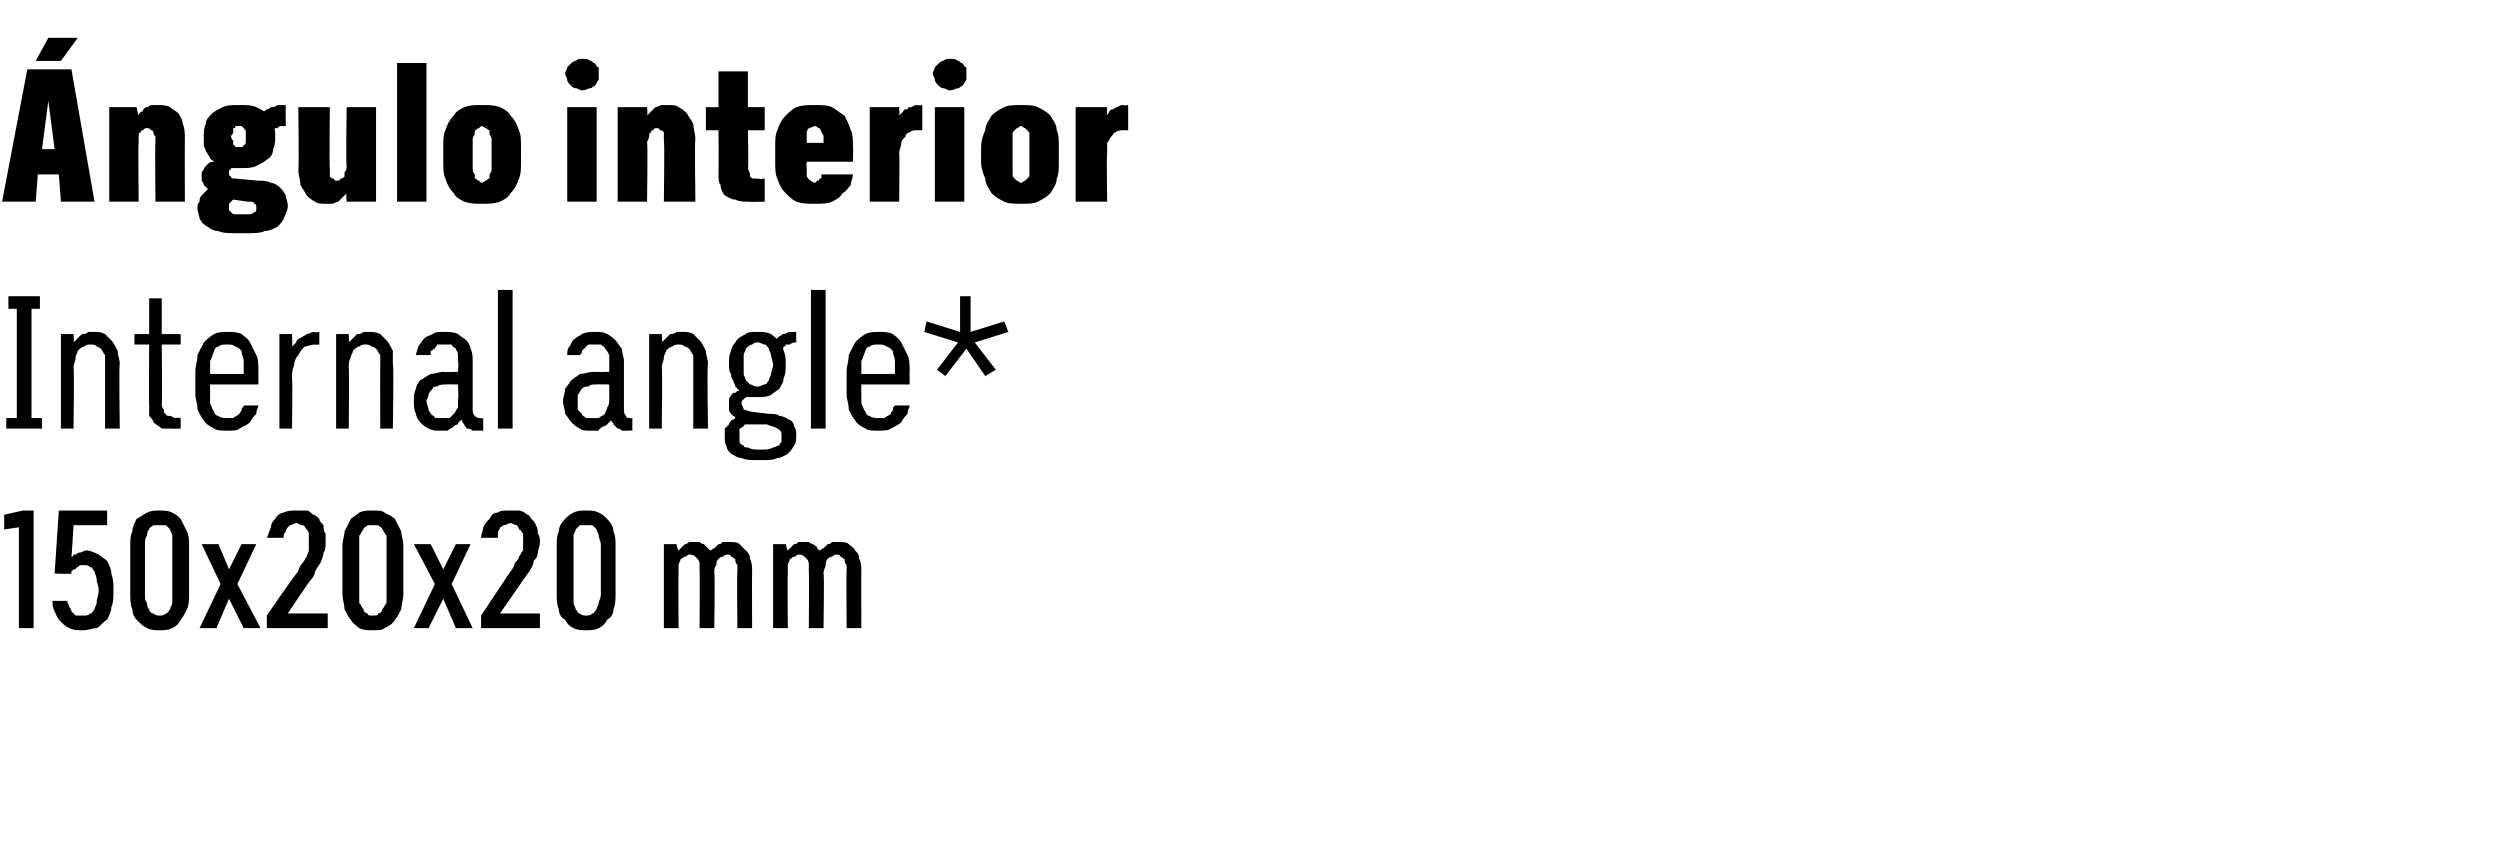
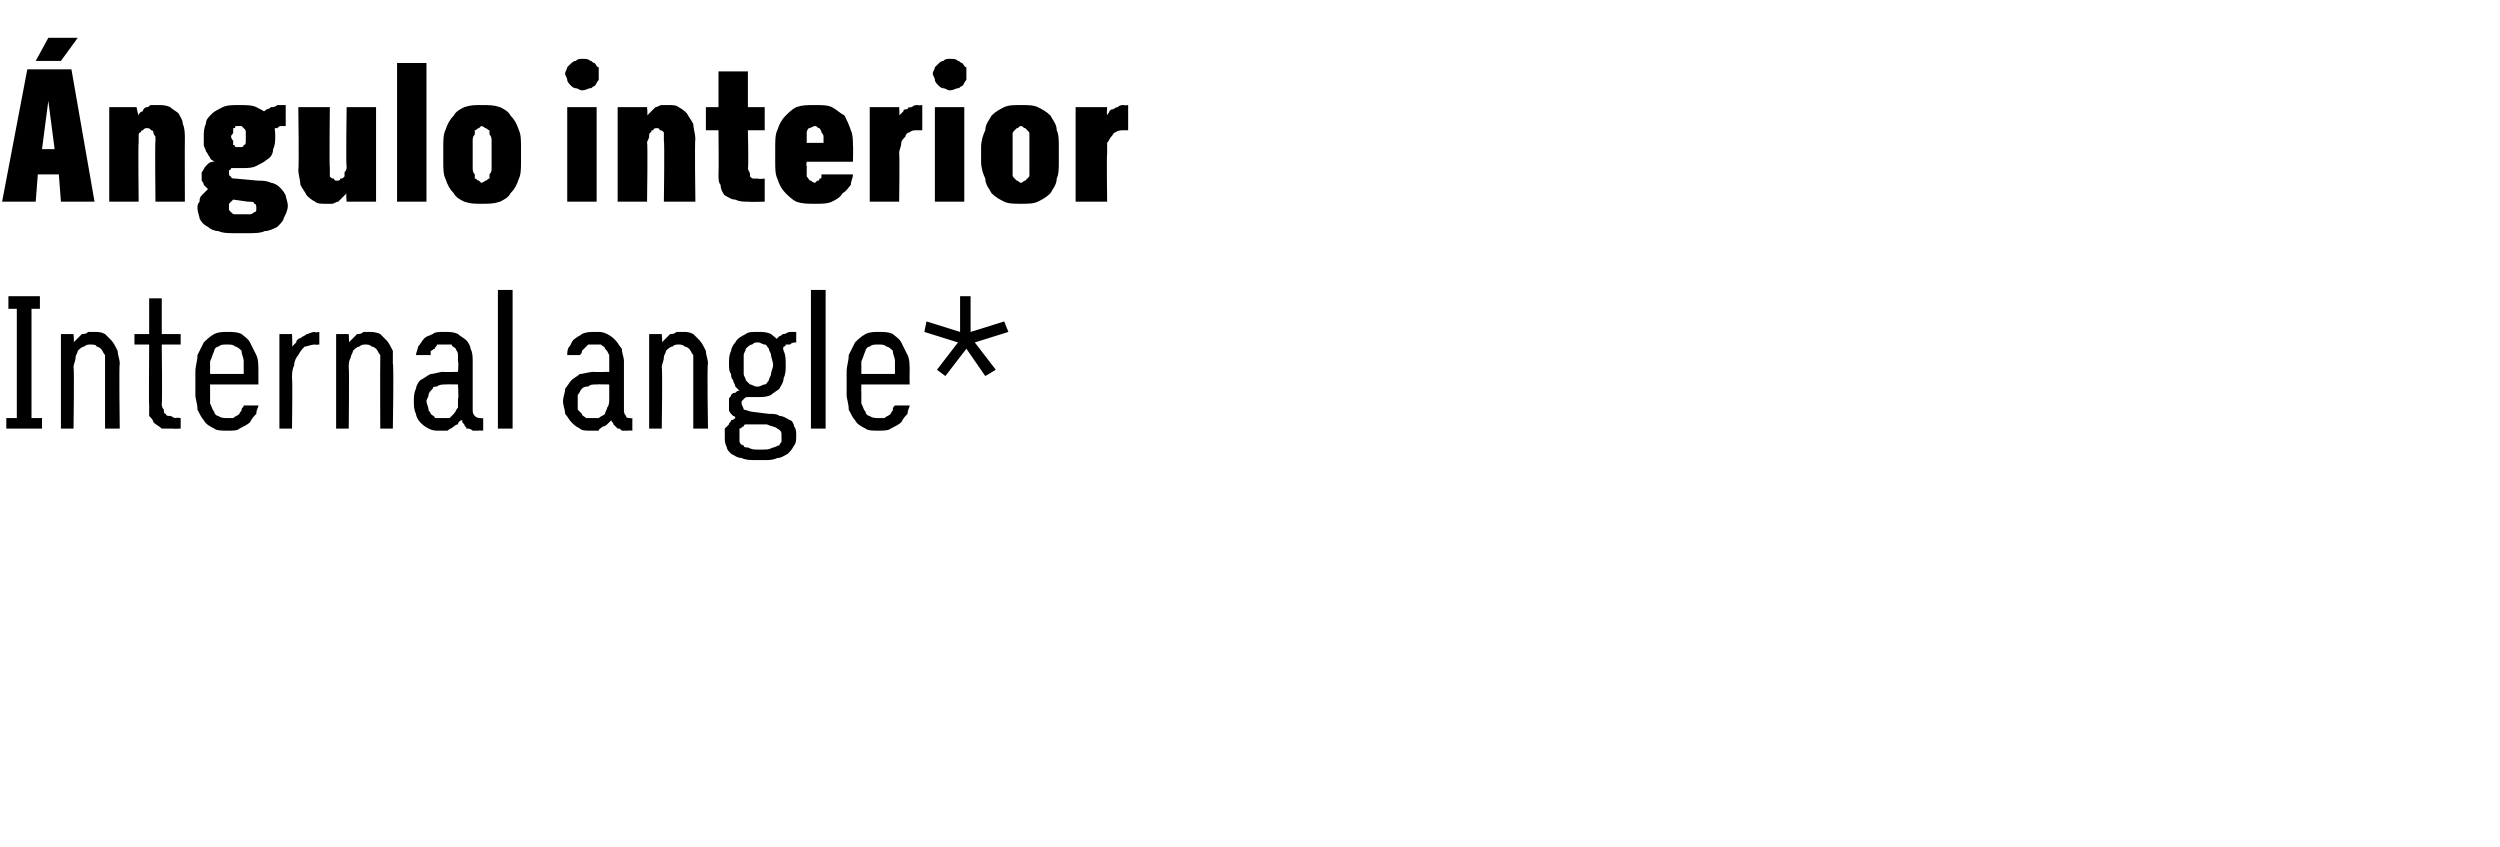
<svg xmlns="http://www.w3.org/2000/svg" version="1.1" width="119px" height="40.3px" viewBox="0 -3 119 40.3" style="top:-3px">
  <desc>ngulo interior Internal angle* 150x20x20 mm</desc>
  <defs />
  <g id="Polygon548236">
-     <path d="M 0.9 26.9 L 1.6 26.9 L 1.6 21.3 L 1.1 21.3 L 0.2 21.5 L 0.2 22.2 L 0.9 22.1 L 0.9 26.9 Z M 3.9 27 C 3.9 27 4 27 4 27 C 4.2 27 4.4 26.9 4.6 26.9 C 4.8 26.8 4.9 26.6 5.1 26.5 C 5.2 26.3 5.3 26.1 5.3 25.9 C 5.4 25.7 5.4 25.4 5.4 25.1 C 5.4 24.8 5.4 24.6 5.3 24.3 C 5.3 24.1 5.2 23.9 5.1 23.7 C 5 23.6 4.8 23.5 4.7 23.4 C 4.5 23.3 4.3 23.2 4.1 23.2 C 4.1 23.2 4.1 23.2 4.1 23.2 C 4 23.2 3.9 23.3 3.8 23.3 C 3.8 23.3 3.7 23.3 3.6 23.4 C 3.6 23.4 3.5 23.4 3.5 23.4 C 3.5 23.5 3.4 23.5 3.4 23.5 C 3.41 23.53 3.5 22 3.5 22 L 5.1 22 L 5.1 21.3 L 2.8 21.3 L 2.6 24.3 C 2.6 24.3 3.35 24.33 3.4 24.3 C 3.4 24.3 3.4 24.2 3.4 24.2 C 3.5 24.1 3.5 24.1 3.6 24.1 C 3.6 24 3.7 24 3.7 24 C 3.8 23.9 3.8 23.9 3.9 23.9 C 3.9 23.9 4 23.9 4 23.9 C 4.1 23.9 4.2 23.9 4.3 24 C 4.4 24 4.4 24.1 4.5 24.2 C 4.5 24.3 4.6 24.4 4.6 24.6 C 4.6 24.7 4.7 24.9 4.7 25.1 C 4.7 25.3 4.6 25.5 4.6 25.7 C 4.6 25.8 4.5 25.9 4.5 26 C 4.4 26.1 4.4 26.2 4.3 26.2 C 4.2 26.3 4.1 26.3 4 26.3 C 4 26.3 3.9 26.3 3.9 26.3 C 3.8 26.3 3.7 26.3 3.6 26.3 C 3.5 26.2 3.5 26.2 3.4 26.1 C 3.4 26 3.3 25.9 3.3 25.9 C 3.3 25.8 3.2 25.7 3.2 25.6 C 3.2 25.6 2.5 25.6 2.5 25.6 C 2.5 25.8 2.5 25.9 2.6 26.1 C 2.7 26.3 2.7 26.4 2.9 26.6 C 3 26.7 3.1 26.8 3.3 26.9 C 3.5 27 3.7 27 3.9 27 Z M 7.6 27 C 7.8 27 8 27 8.2 26.9 C 8.4 26.8 8.5 26.7 8.6 26.5 C 8.7 26.4 8.8 26.2 8.9 26 C 9 25.8 9 25.5 9 25.3 C 9 25.3 9 23 9 23 C 9 22.7 9 22.5 8.9 22.3 C 8.8 22.1 8.7 21.9 8.6 21.7 C 8.5 21.6 8.4 21.5 8.2 21.4 C 8 21.3 7.8 21.3 7.6 21.3 C 7.4 21.3 7.2 21.3 7 21.4 C 6.8 21.5 6.7 21.6 6.5 21.7 C 6.4 21.9 6.3 22.1 6.3 22.3 C 6.2 22.5 6.2 22.7 6.2 23 C 6.2 23 6.2 25.3 6.2 25.3 C 6.2 25.5 6.2 25.8 6.3 26 C 6.3 26.2 6.4 26.4 6.5 26.5 C 6.7 26.7 6.8 26.8 7 26.9 C 7.2 27 7.4 27 7.6 27 Z M 7.6 26.3 C 7.5 26.3 7.4 26.3 7.3 26.2 C 7.2 26.2 7.1 26.1 7.1 26 C 7 25.9 7 25.8 7 25.7 C 6.9 25.6 6.9 25.5 6.9 25.3 C 6.9 25.3 6.9 22.9 6.9 22.9 C 6.9 22.8 6.9 22.6 7 22.5 C 7 22.4 7 22.3 7.1 22.2 C 7.1 22.1 7.2 22.1 7.3 22 C 7.4 22 7.5 22 7.6 22 C 7.7 22 7.8 22 7.9 22 C 8 22.1 8 22.1 8.1 22.2 C 8.1 22.3 8.2 22.4 8.2 22.5 C 8.2 22.6 8.2 22.8 8.2 22.9 C 8.2 22.9 8.2 25.3 8.2 25.3 C 8.2 25.5 8.2 25.6 8.2 25.7 C 8.2 25.8 8.1 25.9 8.1 26 C 8 26.1 8 26.2 7.9 26.2 C 7.8 26.3 7.7 26.3 7.6 26.3 Z M 9.5 26.9 L 10.3 26.9 L 10.9 25.5 L 11.6 26.9 L 12.4 26.9 L 11.3 24.8 L 12.2 22.9 L 11.5 22.9 L 10.9 24.1 L 10.4 22.9 L 9.6 22.9 L 10.5 24.8 L 9.5 26.9 Z M 12.7 26.9 L 15.6 26.9 L 15.6 26.2 L 13.7 26.2 C 13.7 26.2 14.76 24.6 14.8 24.6 C 14.9 24.5 15 24.3 15 24.2 C 15.1 24 15.2 23.9 15.3 23.7 C 15.3 23.6 15.4 23.5 15.4 23.3 C 15.5 23.2 15.5 23 15.5 22.8 C 15.5 22.7 15.5 22.5 15.5 22.4 C 15.4 22.3 15.4 22.1 15.4 22 C 15.3 21.9 15.2 21.8 15.2 21.7 C 15.1 21.6 15 21.5 14.9 21.5 C 14.8 21.4 14.7 21.3 14.6 21.3 C 14.4 21.3 14.3 21.3 14.1 21.3 C 14.1 21.3 14.1 21.3 14.1 21.3 C 13.9 21.3 13.7 21.3 13.5 21.4 C 13.4 21.4 13.2 21.5 13.1 21.7 C 13 21.8 12.9 21.9 12.9 22.1 C 12.8 22.3 12.8 22.4 12.7 22.6 C 12.7 22.6 13.5 22.6 13.5 22.6 C 13.5 22.5 13.5 22.4 13.6 22.3 C 13.6 22.3 13.6 22.2 13.7 22.1 C 13.7 22.1 13.8 22 13.8 22 C 13.9 22 14 21.9 14.1 21.9 C 14.1 21.9 14.1 21.9 14.1 21.9 C 14.2 21.9 14.3 22 14.4 22 C 14.5 22 14.5 22.1 14.6 22.2 C 14.6 22.2 14.7 22.3 14.7 22.4 C 14.7 22.6 14.7 22.7 14.7 22.8 C 14.7 22.9 14.7 23.1 14.7 23.2 C 14.7 23.3 14.6 23.4 14.6 23.5 C 14.5 23.6 14.5 23.7 14.4 23.8 C 14.3 23.9 14.2 24.1 14.2 24.2 C 14.15 24.18 12.7 26.3 12.7 26.3 L 12.7 26.9 Z M 17.7 27 C 18 27 18.2 27 18.3 26.9 C 18.5 26.8 18.7 26.7 18.8 26.5 C 18.9 26.4 19 26.2 19.1 26 C 19.1 25.8 19.2 25.5 19.2 25.3 C 19.2 25.3 19.2 23 19.2 23 C 19.2 22.7 19.1 22.5 19.1 22.3 C 19 22.1 18.9 21.9 18.8 21.7 C 18.7 21.6 18.5 21.5 18.3 21.4 C 18.2 21.3 18 21.3 17.7 21.3 C 17.5 21.3 17.3 21.3 17.1 21.4 C 17 21.5 16.8 21.6 16.7 21.7 C 16.6 21.9 16.5 22.1 16.4 22.3 C 16.4 22.5 16.3 22.7 16.3 23 C 16.3 23 16.3 25.3 16.3 25.3 C 16.3 25.5 16.4 25.8 16.4 26 C 16.5 26.2 16.6 26.4 16.7 26.5 C 16.8 26.7 17 26.8 17.1 26.9 C 17.3 27 17.5 27 17.7 27 Z M 17.7 26.3 C 17.6 26.3 17.5 26.3 17.5 26.2 C 17.4 26.2 17.3 26.1 17.3 26 C 17.2 25.9 17.2 25.8 17.1 25.7 C 17.1 25.6 17.1 25.5 17.1 25.3 C 17.1 25.3 17.1 22.9 17.1 22.9 C 17.1 22.8 17.1 22.6 17.1 22.5 C 17.2 22.4 17.2 22.3 17.3 22.2 C 17.3 22.1 17.4 22.1 17.5 22 C 17.5 22 17.6 22 17.7 22 C 17.9 22 18 22 18 22 C 18.1 22.1 18.2 22.1 18.2 22.2 C 18.3 22.3 18.3 22.4 18.4 22.5 C 18.4 22.6 18.4 22.8 18.4 22.9 C 18.4 22.9 18.4 25.3 18.4 25.3 C 18.4 25.5 18.4 25.6 18.4 25.7 C 18.3 25.8 18.3 25.9 18.2 26 C 18.2 26.1 18.1 26.2 18 26.2 C 18 26.3 17.9 26.3 17.7 26.3 Z M 19.7 26.9 L 20.4 26.9 L 21.1 25.5 L 21.7 26.9 L 22.5 26.9 L 21.5 24.8 L 22.4 22.9 L 21.7 22.9 L 21.1 24.1 L 20.5 22.9 L 19.7 22.9 L 20.7 24.8 L 19.7 26.9 Z M 22.9 26.9 L 25.7 26.9 L 25.7 26.2 L 23.8 26.2 C 23.8 26.2 24.92 24.6 24.9 24.6 C 25 24.5 25.1 24.3 25.2 24.2 C 25.3 24 25.4 23.9 25.4 23.7 C 25.5 23.6 25.6 23.5 25.6 23.3 C 25.6 23.2 25.7 23 25.7 22.8 C 25.7 22.7 25.7 22.5 25.6 22.4 C 25.6 22.3 25.6 22.1 25.5 22 C 25.5 21.9 25.4 21.8 25.3 21.7 C 25.2 21.6 25.2 21.5 25.1 21.5 C 25 21.4 24.8 21.3 24.7 21.3 C 24.6 21.3 24.5 21.3 24.3 21.3 C 24.3 21.3 24.3 21.3 24.3 21.3 C 24 21.3 23.8 21.3 23.7 21.4 C 23.5 21.4 23.4 21.5 23.3 21.7 C 23.2 21.8 23.1 21.9 23 22.1 C 23 22.3 22.9 22.4 22.9 22.6 C 22.9 22.6 23.7 22.6 23.7 22.6 C 23.7 22.5 23.7 22.4 23.7 22.3 C 23.7 22.3 23.8 22.2 23.8 22.1 C 23.9 22.1 23.9 22 24 22 C 24.1 22 24.2 21.9 24.3 21.9 C 24.3 21.9 24.3 21.9 24.3 21.9 C 24.4 21.9 24.5 22 24.6 22 C 24.6 22 24.7 22.1 24.7 22.2 C 24.8 22.2 24.8 22.3 24.9 22.4 C 24.9 22.6 24.9 22.7 24.9 22.8 C 24.9 22.9 24.9 23.1 24.9 23.2 C 24.8 23.3 24.8 23.4 24.7 23.5 C 24.7 23.6 24.6 23.7 24.5 23.8 C 24.5 23.9 24.4 24.1 24.3 24.2 C 24.31 24.18 22.9 26.3 22.9 26.3 L 22.9 26.9 Z M 27.9 27 C 28.1 27 28.3 27 28.5 26.9 C 28.7 26.8 28.8 26.7 28.9 26.5 C 29.1 26.4 29.2 26.2 29.2 26 C 29.3 25.8 29.3 25.5 29.3 25.3 C 29.3 25.3 29.3 23 29.3 23 C 29.3 22.7 29.3 22.5 29.2 22.3 C 29.2 22.1 29.1 21.9 28.9 21.7 C 28.8 21.6 28.7 21.5 28.5 21.4 C 28.3 21.3 28.1 21.3 27.9 21.3 C 27.7 21.3 27.5 21.3 27.3 21.4 C 27.1 21.5 27 21.6 26.9 21.7 C 26.7 21.9 26.6 22.1 26.6 22.3 C 26.5 22.5 26.5 22.7 26.5 23 C 26.5 23 26.5 25.3 26.5 25.3 C 26.5 25.5 26.5 25.8 26.6 26 C 26.6 26.2 26.7 26.4 26.9 26.5 C 27 26.7 27.1 26.8 27.3 26.9 C 27.5 27 27.7 27 27.9 27 Z M 27.9 26.3 C 27.8 26.3 27.7 26.3 27.6 26.2 C 27.5 26.2 27.5 26.1 27.4 26 C 27.4 25.9 27.3 25.8 27.3 25.7 C 27.3 25.6 27.3 25.5 27.3 25.3 C 27.3 25.3 27.3 22.9 27.3 22.9 C 27.3 22.8 27.3 22.6 27.3 22.5 C 27.3 22.4 27.4 22.3 27.4 22.2 C 27.5 22.1 27.5 22.1 27.6 22 C 27.7 22 27.8 22 27.9 22 C 28 22 28.1 22 28.2 22 C 28.3 22.1 28.3 22.1 28.4 22.2 C 28.4 22.3 28.5 22.4 28.5 22.5 C 28.5 22.6 28.6 22.8 28.6 22.9 C 28.6 22.9 28.6 25.3 28.6 25.3 C 28.6 25.5 28.5 25.6 28.5 25.7 C 28.5 25.8 28.4 25.9 28.4 26 C 28.3 26.1 28.3 26.2 28.2 26.2 C 28.1 26.3 28 26.3 27.9 26.3 Z M 31.6 26.9 L 32.3 26.9 C 32.3 26.9 32.28 24.28 32.3 24.3 C 32.3 24.1 32.3 24 32.3 23.9 C 32.3 23.8 32.4 23.7 32.4 23.6 C 32.5 23.6 32.5 23.5 32.6 23.5 C 32.7 23.5 32.7 23.4 32.8 23.4 C 32.9 23.4 33 23.4 33.1 23.5 C 33.1 23.5 33.2 23.6 33.2 23.6 C 33.3 23.7 33.3 23.8 33.3 23.9 C 33.3 24 33.3 24.1 33.3 24.2 C 33.32 24.2 33.3 26.9 33.3 26.9 L 34 26.9 C 34 26.9 34.04 24.28 34 24.3 C 34 24.1 34 24 34.1 23.9 C 34.1 23.8 34.1 23.7 34.2 23.6 C 34.2 23.6 34.3 23.5 34.4 23.5 C 34.4 23.5 34.5 23.4 34.6 23.4 C 34.7 23.4 34.8 23.4 34.8 23.5 C 34.9 23.5 34.9 23.6 35 23.6 C 35 23.7 35 23.8 35.1 23.9 C 35.1 24 35.1 24.1 35.1 24.2 C 35.07 24.2 35.1 26.9 35.1 26.9 L 35.8 26.9 C 35.8 26.9 35.79 24.19 35.8 24.2 C 35.8 24 35.8 23.8 35.7 23.6 C 35.7 23.4 35.6 23.3 35.5 23.2 C 35.4 23.1 35.3 23 35.2 22.9 C 35.1 22.8 34.9 22.8 34.7 22.8 C 34.6 22.8 34.5 22.8 34.4 22.8 C 34.3 22.9 34.3 22.9 34.2 22.9 C 34.1 23 34.1 23 34 23.1 C 33.9 23.1 33.9 23.2 33.8 23.2 C 33.8 23.2 33.7 23.1 33.7 23.1 C 33.6 23 33.6 23 33.5 22.9 C 33.5 22.9 33.4 22.9 33.3 22.8 C 33.3 22.8 33.2 22.8 33.1 22.8 C 33 22.8 32.9 22.8 32.8 22.8 C 32.7 22.9 32.6 22.9 32.6 22.9 C 32.5 23 32.5 23 32.4 23.1 C 32.4 23.1 32.3 23.2 32.3 23.2 C 32.28 23.25 32.2 22.9 32.2 22.9 L 31.6 22.9 L 31.6 26.9 Z M 36.8 26.9 L 37.5 26.9 C 37.5 26.9 37.48 24.28 37.5 24.3 C 37.5 24.1 37.5 24 37.5 23.9 C 37.5 23.8 37.6 23.7 37.6 23.6 C 37.7 23.6 37.7 23.5 37.8 23.5 C 37.9 23.5 37.9 23.4 38 23.4 C 38.1 23.4 38.2 23.4 38.3 23.5 C 38.3 23.5 38.4 23.6 38.4 23.6 C 38.5 23.7 38.5 23.8 38.5 23.9 C 38.5 24 38.5 24.1 38.5 24.2 C 38.52 24.2 38.5 26.9 38.5 26.9 L 39.2 26.9 C 39.2 26.9 39.24 24.28 39.2 24.3 C 39.2 24.1 39.3 24 39.3 23.9 C 39.3 23.8 39.3 23.7 39.4 23.6 C 39.4 23.6 39.5 23.5 39.6 23.5 C 39.6 23.5 39.7 23.4 39.8 23.4 C 39.9 23.4 40 23.4 40 23.5 C 40.1 23.5 40.1 23.6 40.2 23.6 C 40.2 23.7 40.2 23.8 40.3 23.9 C 40.3 24 40.3 24.1 40.3 24.2 C 40.28 24.2 40.3 26.9 40.3 26.9 L 41 26.9 C 41 26.9 40.99 24.19 41 24.2 C 41 24 41 23.8 40.9 23.6 C 40.9 23.4 40.8 23.3 40.7 23.2 C 40.7 23.1 40.5 23 40.4 22.9 C 40.3 22.8 40.1 22.8 39.9 22.8 C 39.8 22.8 39.7 22.8 39.6 22.8 C 39.5 22.9 39.5 22.9 39.4 22.9 C 39.3 23 39.3 23 39.2 23.1 C 39.1 23.1 39.1 23.2 39 23.2 C 39 23.2 38.9 23.1 38.9 23.1 C 38.9 23 38.8 23 38.7 22.9 C 38.7 22.9 38.6 22.9 38.5 22.8 C 38.5 22.8 38.4 22.8 38.3 22.8 C 38.2 22.8 38.1 22.8 38 22.8 C 37.9 22.9 37.9 22.9 37.8 22.9 C 37.7 23 37.7 23 37.6 23.1 C 37.6 23.1 37.5 23.2 37.5 23.2 C 37.48 23.25 37.4 22.9 37.4 22.9 L 36.8 22.9 L 36.8 26.9 Z " stroke="none" fill="#000" />
-   </g>
+     </g>
  <g id="Polygon548235">
    <path d="M 0.3 17.4 L 2 17.4 L 2 16.9 L 1.5 16.9 L 1.5 11.7 L 1.9 11.7 L 1.9 11.1 L 0.4 11.1 L 0.4 11.7 L 0.8 11.7 L 0.8 16.9 L 0.3 16.9 L 0.3 17.4 Z M 2.9 17.4 L 3.5 17.4 C 3.5 17.4 3.54 14.5 3.5 14.5 C 3.5 14.3 3.6 14.2 3.6 14 C 3.6 13.9 3.7 13.8 3.7 13.7 C 3.8 13.6 3.9 13.5 4 13.5 C 4.1 13.4 4.2 13.4 4.3 13.4 C 4.4 13.4 4.6 13.4 4.6 13.5 C 4.7 13.5 4.8 13.6 4.8 13.6 C 4.9 13.7 4.9 13.8 5 13.9 C 5 14.1 5 14.2 5 14.3 C 5 14.34 5 17.4 5 17.4 L 5.7 17.4 C 5.7 17.4 5.66 14.34 5.7 14.3 C 5.7 14.1 5.6 13.9 5.6 13.7 C 5.5 13.5 5.4 13.3 5.3 13.2 C 5.2 13.1 5.1 13 5 12.9 C 4.8 12.8 4.7 12.8 4.5 12.8 C 4.4 12.8 4.3 12.8 4.2 12.8 C 4.1 12.9 4 12.9 3.9 12.9 C 3.8 13 3.8 13 3.7 13.1 C 3.6 13.2 3.6 13.2 3.5 13.3 C 3.54 13.32 3.5 12.9 3.5 12.9 L 2.9 12.9 L 2.9 17.4 Z M 8.2 17.4 C 8.22 17.42 8.6 17.4 8.6 17.4 L 8.6 16.9 C 8.6 16.9 8.35 16.86 8.4 16.9 C 8.2 16.9 8.2 16.8 8.1 16.8 C 8 16.8 7.9 16.8 7.9 16.7 C 7.8 16.7 7.8 16.6 7.8 16.5 C 7.7 16.4 7.7 16.3 7.7 16.2 C 7.73 16.23 7.7 13.4 7.7 13.4 L 8.6 13.4 L 8.6 12.9 L 7.7 12.9 L 7.7 11.2 L 7.1 11.2 L 7.1 12.9 L 6.4 12.9 L 6.4 13.4 L 7.1 13.4 C 7.1 13.4 7.08 16.32 7.1 16.3 C 7.1 16.5 7.1 16.7 7.1 16.8 C 7.2 16.9 7.3 17 7.3 17.1 C 7.4 17.2 7.6 17.3 7.7 17.4 C 7.8 17.4 8 17.4 8.2 17.4 Z M 10.8 17.5 C 11.1 17.5 11.3 17.5 11.4 17.4 C 11.6 17.3 11.8 17.2 11.9 17.1 C 12 16.9 12.1 16.8 12.2 16.7 C 12.2 16.5 12.3 16.4 12.3 16.3 C 12.3 16.3 11.6 16.3 11.6 16.3 C 11.6 16.4 11.5 16.4 11.5 16.5 C 11.5 16.6 11.4 16.6 11.4 16.7 C 11.3 16.8 11.2 16.8 11.1 16.9 C 11.1 16.9 10.9 16.9 10.8 16.9 C 10.7 16.9 10.5 16.9 10.4 16.8 C 10.3 16.8 10.2 16.7 10.2 16.6 C 10.1 16.5 10.1 16.4 10 16.2 C 10 16.1 10 15.9 10 15.7 C 10 15.75 10 15.3 10 15.3 L 12.3 15.3 C 12.3 15.3 12.3 14.69 12.3 14.7 C 12.3 14.4 12.3 14.1 12.2 13.9 C 12.1 13.7 12 13.5 11.9 13.3 C 11.8 13.1 11.6 13 11.5 12.9 C 11.3 12.8 11.1 12.8 10.8 12.8 C 10.6 12.8 10.4 12.8 10.2 12.9 C 10 13 9.8 13.2 9.7 13.3 C 9.6 13.5 9.5 13.7 9.4 13.9 C 9.4 14.2 9.3 14.4 9.3 14.7 C 9.3 14.7 9.3 15.8 9.3 15.8 C 9.3 16 9.4 16.2 9.4 16.5 C 9.5 16.7 9.6 16.9 9.7 17 C 9.8 17.2 10 17.3 10.2 17.4 C 10.3 17.5 10.6 17.5 10.8 17.5 Z M 11.6 14.8 C 11.6 14.8 10 14.8 10 14.8 C 10 14.5 10 14.3 10 14.2 C 10.1 14 10.1 13.9 10.2 13.7 C 10.2 13.6 10.3 13.5 10.4 13.5 C 10.5 13.4 10.6 13.4 10.8 13.4 C 11 13.4 11.1 13.4 11.2 13.5 C 11.3 13.5 11.4 13.6 11.5 13.7 C 11.5 13.9 11.6 14 11.6 14.2 C 11.6 14.3 11.6 14.5 11.6 14.8 Z M 13.3 17.4 L 13.9 17.4 C 13.9 17.4 13.93 15.04 13.9 15 C 13.9 14.8 13.9 14.6 14 14.4 C 14 14.2 14.1 14 14.2 13.9 C 14.3 13.7 14.4 13.6 14.5 13.5 C 14.6 13.5 14.8 13.4 15 13.4 C 14.99 13.42 15.2 13.4 15.2 13.4 L 15.2 12.8 C 15.2 12.8 14.96 12.85 15 12.8 C 14.8 12.8 14.7 12.9 14.6 12.9 C 14.5 13 14.4 13 14.3 13.1 C 14.2 13.1 14.1 13.2 14.1 13.3 C 14 13.4 14 13.4 13.9 13.5 C 13.93 13.49 13.9 12.9 13.9 12.9 L 13.3 12.9 L 13.3 17.4 Z M 16 17.4 L 16.6 17.4 C 16.6 17.4 16.63 14.5 16.6 14.5 C 16.6 14.3 16.6 14.2 16.7 14 C 16.7 13.9 16.8 13.8 16.8 13.7 C 16.9 13.6 17 13.5 17.1 13.5 C 17.2 13.4 17.3 13.4 17.4 13.4 C 17.5 13.4 17.6 13.4 17.7 13.5 C 17.8 13.5 17.9 13.6 17.9 13.6 C 18 13.7 18 13.8 18.1 13.9 C 18.1 14.1 18.1 14.2 18.1 14.3 C 18.09 14.34 18.1 17.4 18.1 17.4 L 18.7 17.4 C 18.7 17.4 18.75 14.34 18.7 14.3 C 18.7 14.1 18.7 13.9 18.7 13.7 C 18.6 13.5 18.5 13.3 18.4 13.2 C 18.3 13.1 18.2 13 18.1 12.9 C 17.9 12.8 17.7 12.8 17.6 12.8 C 17.4 12.8 17.3 12.8 17.3 12.8 C 17.2 12.9 17.1 12.9 17 12.9 C 16.9 13 16.9 13 16.8 13.1 C 16.7 13.2 16.7 13.2 16.6 13.3 C 16.63 13.32 16.6 12.9 16.6 12.9 L 16 12.9 L 16 17.4 Z M 23 17.5 L 23 16.9 C 23 16.9 22.87 16.93 22.9 16.9 C 22.8 16.9 22.7 16.9 22.6 16.8 C 22.5 16.7 22.5 16.6 22.5 16.5 C 22.5 16.5 22.5 14.2 22.5 14.2 C 22.5 14 22.5 13.8 22.4 13.6 C 22.4 13.5 22.3 13.3 22.2 13.2 C 22.1 13.1 21.9 13 21.8 12.9 C 21.6 12.8 21.4 12.8 21.2 12.8 C 21.2 12.8 21.1 12.8 21.1 12.8 C 20.9 12.8 20.7 12.8 20.6 12.9 C 20.4 13 20.3 13 20.2 13.1 C 20.1 13.2 20 13.4 19.9 13.5 C 19.9 13.6 19.8 13.8 19.8 13.9 C 19.8 13.9 20.5 13.9 20.5 13.9 C 20.5 13.8 20.5 13.8 20.5 13.7 C 20.6 13.7 20.6 13.6 20.7 13.6 C 20.7 13.5 20.8 13.5 20.8 13.4 C 20.9 13.4 21 13.4 21.1 13.4 C 21.1 13.4 21.2 13.4 21.2 13.4 C 21.3 13.4 21.4 13.4 21.5 13.4 C 21.5 13.5 21.6 13.5 21.7 13.6 C 21.7 13.7 21.8 13.7 21.8 13.9 C 21.8 14 21.8 14.1 21.8 14.2 C 21.84 14.24 21.8 14.7 21.8 14.7 C 21.8 14.7 21.09 14.72 21.1 14.7 C 20.9 14.7 20.7 14.8 20.5 14.8 C 20.3 14.9 20.2 15 20 15.1 C 19.9 15.2 19.8 15.4 19.8 15.5 C 19.7 15.7 19.7 15.9 19.7 16.1 C 19.7 16.3 19.7 16.5 19.8 16.7 C 19.8 16.8 19.9 17 20 17.1 C 20.1 17.2 20.2 17.3 20.4 17.4 C 20.6 17.5 20.7 17.5 20.9 17.5 C 20.9 17.5 21 17.5 21 17.5 C 21.1 17.5 21.2 17.5 21.3 17.5 C 21.4 17.4 21.5 17.4 21.6 17.3 C 21.6 17.3 21.7 17.2 21.8 17.2 C 21.8 17.1 21.9 17 22 17 C 22 17.1 22 17.1 22.1 17.2 C 22.1 17.3 22.2 17.3 22.2 17.4 C 22.3 17.4 22.4 17.4 22.5 17.5 C 22.6 17.5 22.7 17.5 22.8 17.5 C 22.77 17.48 23 17.5 23 17.5 Z M 21.8 15.3 C 21.8 15.3 21.84 16 21.8 16 C 21.8 16.1 21.8 16.3 21.8 16.4 C 21.7 16.5 21.7 16.6 21.6 16.7 C 21.5 16.8 21.5 16.8 21.4 16.9 C 21.3 16.9 21.2 16.9 21.1 16.9 C 21.1 16.9 21 16.9 21 16.9 C 20.9 16.9 20.8 16.9 20.7 16.9 C 20.7 16.8 20.6 16.8 20.5 16.7 C 20.5 16.6 20.4 16.6 20.4 16.5 C 20.4 16.4 20.3 16.2 20.3 16.1 C 20.3 16 20.4 15.9 20.4 15.8 C 20.4 15.7 20.5 15.6 20.6 15.5 C 20.6 15.4 20.7 15.4 20.8 15.4 C 20.9 15.3 21.1 15.3 21.2 15.3 C 21.22 15.29 21.8 15.3 21.8 15.3 Z M 23.7 17.4 L 24.4 17.4 L 24.4 10.8 L 23.7 10.8 L 23.7 17.4 Z M 30.1 17.5 L 30.1 16.9 C 30.1 16.9 30.03 16.93 30 16.9 C 29.9 16.9 29.8 16.9 29.8 16.8 C 29.7 16.7 29.7 16.6 29.7 16.5 C 29.7 16.5 29.7 14.2 29.7 14.2 C 29.7 14 29.6 13.8 29.6 13.6 C 29.5 13.5 29.4 13.3 29.3 13.2 C 29.2 13.1 29.1 13 28.9 12.9 C 28.7 12.8 28.6 12.8 28.4 12.8 C 28.4 12.8 28.3 12.8 28.3 12.8 C 28.1 12.8 27.9 12.8 27.7 12.9 C 27.6 13 27.5 13 27.4 13.1 C 27.2 13.2 27.2 13.4 27.1 13.5 C 27 13.6 27 13.8 27 13.9 C 27 13.9 27.6 13.9 27.6 13.9 C 27.7 13.8 27.7 13.8 27.7 13.7 C 27.7 13.7 27.8 13.6 27.8 13.6 C 27.9 13.5 27.9 13.5 28 13.4 C 28.1 13.4 28.2 13.4 28.3 13.4 C 28.3 13.4 28.3 13.4 28.3 13.4 C 28.4 13.4 28.5 13.4 28.6 13.4 C 28.7 13.5 28.8 13.5 28.8 13.6 C 28.9 13.7 28.9 13.7 29 13.9 C 29 14 29 14.1 29 14.2 C 29 14.24 29 14.7 29 14.7 C 29 14.7 28.25 14.72 28.3 14.7 C 28 14.7 27.8 14.8 27.6 14.8 C 27.5 14.9 27.3 15 27.2 15.1 C 27.1 15.2 27 15.4 26.9 15.5 C 26.9 15.7 26.8 15.9 26.8 16.1 C 26.8 16.3 26.9 16.5 26.9 16.7 C 27 16.8 27.1 17 27.2 17.1 C 27.3 17.2 27.4 17.3 27.6 17.4 C 27.7 17.5 27.9 17.5 28.1 17.5 C 28.1 17.5 28.1 17.5 28.1 17.5 C 28.3 17.5 28.4 17.5 28.5 17.5 C 28.5 17.4 28.6 17.4 28.7 17.3 C 28.8 17.3 28.9 17.2 28.9 17.2 C 29 17.1 29.1 17 29.1 17 C 29.1 17.1 29.2 17.1 29.2 17.2 C 29.3 17.3 29.3 17.3 29.4 17.4 C 29.5 17.4 29.5 17.4 29.6 17.5 C 29.7 17.5 29.8 17.5 29.9 17.5 C 29.93 17.48 30.1 17.5 30.1 17.5 Z M 29 15.3 C 29 15.3 29 16 29 16 C 29 16.1 29 16.3 28.9 16.4 C 28.9 16.5 28.8 16.6 28.8 16.7 C 28.7 16.8 28.6 16.8 28.5 16.9 C 28.4 16.9 28.3 16.9 28.2 16.9 C 28.2 16.9 28.2 16.9 28.2 16.9 C 28.1 16.9 28 16.9 27.9 16.9 C 27.8 16.8 27.7 16.8 27.7 16.7 C 27.6 16.6 27.6 16.6 27.5 16.5 C 27.5 16.4 27.5 16.2 27.5 16.1 C 27.5 16 27.5 15.9 27.5 15.8 C 27.6 15.7 27.6 15.6 27.7 15.5 C 27.8 15.4 27.9 15.4 28 15.4 C 28.1 15.3 28.2 15.3 28.4 15.3 C 28.38 15.29 29 15.3 29 15.3 Z M 30.9 17.4 L 31.5 17.4 C 31.5 17.4 31.54 14.5 31.5 14.5 C 31.5 14.3 31.6 14.2 31.6 14 C 31.6 13.9 31.7 13.8 31.7 13.7 C 31.8 13.6 31.9 13.5 32 13.5 C 32.1 13.4 32.2 13.4 32.3 13.4 C 32.4 13.4 32.5 13.4 32.6 13.5 C 32.7 13.5 32.8 13.6 32.8 13.6 C 32.9 13.7 32.9 13.8 33 13.9 C 33 14.1 33 14.2 33 14.3 C 33 14.34 33 17.4 33 17.4 L 33.7 17.4 C 33.7 17.4 33.65 14.34 33.7 14.3 C 33.7 14.1 33.6 13.9 33.6 13.7 C 33.5 13.5 33.4 13.3 33.3 13.2 C 33.2 13.1 33.1 13 33 12.9 C 32.8 12.8 32.7 12.8 32.5 12.8 C 32.4 12.8 32.3 12.8 32.2 12.8 C 32.1 12.9 32 12.9 31.9 12.9 C 31.8 13 31.8 13 31.7 13.1 C 31.6 13.2 31.6 13.2 31.5 13.3 C 31.54 13.32 31.5 12.9 31.5 12.9 L 30.9 12.9 L 30.9 17.4 Z M 36.1 12.8 C 36.1 12.8 36 12.8 36 12.8 C 35.8 12.8 35.6 12.8 35.5 12.9 C 35.3 13 35.1 13.1 35 13.3 C 34.9 13.4 34.8 13.6 34.8 13.7 C 34.7 13.9 34.7 14.1 34.7 14.3 C 34.7 14.5 34.7 14.7 34.8 14.8 C 34.8 14.9 34.8 15 34.9 15.1 C 34.9 15.2 35 15.3 35 15.4 C 35.1 15.5 35.1 15.5 35.2 15.6 C 35.1 15.6 35.1 15.6 35 15.7 C 34.9 15.7 34.9 15.7 34.8 15.8 C 34.8 15.9 34.7 15.9 34.7 16 C 34.7 16.1 34.7 16.2 34.7 16.3 C 34.7 16.4 34.7 16.4 34.7 16.5 C 34.7 16.5 34.7 16.6 34.8 16.7 C 34.8 16.7 34.8 16.7 34.9 16.8 C 34.9 16.8 35 16.8 35 16.9 C 35 16.9 34.9 17 34.8 17 C 34.8 17.1 34.7 17.1 34.7 17.2 C 34.6 17.3 34.6 17.3 34.5 17.4 C 34.5 17.5 34.5 17.7 34.5 17.8 C 34.5 18 34.5 18.1 34.6 18.3 C 34.6 18.4 34.7 18.5 34.8 18.6 C 35 18.7 35.1 18.8 35.3 18.8 C 35.5 18.9 35.7 18.9 36 18.9 C 36 18.9 36.4 18.9 36.4 18.9 C 36.6 18.9 36.8 18.9 37 18.8 C 37.2 18.8 37.3 18.7 37.5 18.6 C 37.6 18.5 37.7 18.4 37.8 18.2 C 37.9 18.1 37.9 17.9 37.9 17.7 C 37.9 17.6 37.9 17.4 37.8 17.3 C 37.8 17.2 37.7 17 37.6 17 C 37.4 16.9 37.3 16.8 37.1 16.8 C 37 16.7 36.8 16.7 36.6 16.7 C 36.6 16.7 35.8 16.6 35.8 16.6 C 35.7 16.6 35.5 16.5 35.4 16.5 C 35.4 16.4 35.3 16.3 35.3 16.2 C 35.3 16.2 35.3 16.1 35.3 16.1 C 35.4 16 35.4 16 35.4 16 C 35.5 15.9 35.5 15.9 35.6 15.9 C 35.6 15.9 35.7 15.9 35.7 15.9 C 35.8 15.9 35.8 15.9 35.8 15.9 C 35.8 15.9 35.9 15.9 35.9 15.9 C 35.9 15.9 36 15.9 36 15.9 C 36 15.9 36.1 15.9 36.1 15.9 C 36.3 15.9 36.5 15.9 36.7 15.8 C 36.8 15.7 37 15.6 37.1 15.5 C 37.2 15.3 37.3 15.2 37.3 15 C 37.4 14.8 37.4 14.6 37.4 14.4 C 37.4 14.1 37.4 13.9 37.3 13.7 C 37.3 13.6 37.2 13.4 37.1 13.3 C 37 13.1 36.8 13 36.7 12.9 C 36.5 12.8 36.3 12.8 36.1 12.8 Z M 36.1 15.4 C 36.1 15.4 36 15.4 36 15.4 C 35.9 15.4 35.8 15.3 35.7 15.3 C 35.7 15.3 35.6 15.2 35.5 15.1 C 35.5 15 35.4 14.9 35.4 14.8 C 35.4 14.7 35.4 14.5 35.4 14.4 C 35.4 14.2 35.4 14 35.4 13.9 C 35.4 13.8 35.5 13.7 35.5 13.6 C 35.6 13.5 35.7 13.4 35.8 13.4 C 35.8 13.4 35.9 13.3 36 13.3 C 36 13.3 36.1 13.3 36.1 13.3 C 36.2 13.3 36.3 13.4 36.4 13.4 C 36.5 13.4 36.5 13.5 36.6 13.6 C 36.6 13.7 36.7 13.8 36.7 13.9 C 36.7 14 36.8 14.2 36.8 14.4 C 36.8 14.5 36.7 14.7 36.7 14.8 C 36.7 14.9 36.6 15 36.6 15.1 C 36.5 15.2 36.5 15.3 36.4 15.3 C 36.3 15.3 36.2 15.4 36.1 15.4 Z M 36.3 18.4 C 36.3 18.4 36.1 18.4 36.1 18.4 C 35.9 18.4 35.8 18.4 35.6 18.3 C 35.5 18.3 35.4 18.3 35.4 18.2 C 35.3 18.2 35.2 18.1 35.2 18 C 35.2 18 35.2 17.9 35.2 17.8 C 35.2 17.7 35.2 17.7 35.2 17.6 C 35.2 17.5 35.2 17.5 35.2 17.4 C 35.3 17.4 35.3 17.3 35.4 17.3 C 35.4 17.2 35.5 17.2 35.5 17.2 C 35.5 17.2 36.5 17.2 36.5 17.2 C 36.7 17.3 36.9 17.3 37 17.4 C 37.2 17.5 37.2 17.6 37.2 17.7 C 37.2 17.8 37.2 17.9 37.2 18 C 37.2 18.1 37.1 18.1 37.1 18.2 C 37 18.2 36.9 18.3 36.8 18.3 C 36.6 18.4 36.5 18.4 36.3 18.4 Z M 36.9 13.2 C 36.9 13.2 37.2 13.6 37.2 13.6 C 37.3 13.6 37.3 13.5 37.3 13.5 C 37.3 13.5 37.4 13.5 37.4 13.4 C 37.5 13.4 37.6 13.4 37.6 13.4 C 37.7 13.3 37.8 13.3 37.9 13.3 C 37.9 13.3 37.9 12.8 37.9 12.8 C 37.8 12.8 37.7 12.8 37.6 12.8 C 37.5 12.8 37.4 12.9 37.3 12.9 C 37.2 12.9 37.2 13 37.1 13 C 37 13.1 37 13.1 36.9 13.2 Z M 38.6 17.4 L 39.3 17.4 L 39.3 10.8 L 38.6 10.8 L 38.6 17.4 Z M 41.8 17.5 C 42 17.5 42.3 17.5 42.4 17.4 C 42.6 17.3 42.8 17.2 42.9 17.1 C 43 16.9 43.1 16.8 43.2 16.7 C 43.2 16.5 43.3 16.4 43.3 16.3 C 43.3 16.3 42.6 16.3 42.6 16.3 C 42.5 16.4 42.5 16.4 42.5 16.5 C 42.5 16.6 42.4 16.6 42.4 16.7 C 42.3 16.8 42.2 16.8 42.1 16.9 C 42.1 16.9 41.9 16.9 41.8 16.9 C 41.7 16.9 41.5 16.9 41.4 16.8 C 41.3 16.8 41.2 16.7 41.2 16.6 C 41.1 16.5 41.1 16.4 41 16.2 C 41 16.1 41 15.9 41 15.7 C 40.99 15.75 41 15.3 41 15.3 L 43.3 15.3 C 43.3 15.3 43.29 14.69 43.3 14.7 C 43.3 14.4 43.3 14.1 43.2 13.9 C 43.1 13.7 43 13.5 42.9 13.3 C 42.8 13.1 42.6 13 42.5 12.9 C 42.3 12.8 42.1 12.8 41.8 12.8 C 41.6 12.8 41.4 12.8 41.2 12.9 C 41 13 40.8 13.2 40.7 13.3 C 40.6 13.5 40.5 13.7 40.4 13.9 C 40.4 14.2 40.3 14.4 40.3 14.7 C 40.3 14.7 40.3 15.8 40.3 15.8 C 40.3 16 40.4 16.2 40.4 16.5 C 40.5 16.7 40.6 16.9 40.7 17 C 40.8 17.2 41 17.3 41.2 17.4 C 41.3 17.5 41.6 17.5 41.8 17.5 Z M 42.6 14.8 C 42.6 14.8 41 14.8 41 14.8 C 41 14.5 41 14.3 41 14.2 C 41.1 14 41.1 13.9 41.2 13.7 C 41.2 13.6 41.3 13.5 41.4 13.5 C 41.5 13.4 41.6 13.4 41.8 13.4 C 42 13.4 42.1 13.4 42.2 13.5 C 42.3 13.5 42.4 13.6 42.5 13.7 C 42.5 13.9 42.6 14 42.6 14.2 C 42.6 14.3 42.6 14.5 42.6 14.8 Z M 45 14.9 L 46 13.6 L 46.9 14.9 L 47.4 14.6 L 46.4 13.3 L 48 12.8 L 47.8 12.3 L 46.2 12.8 L 46.2 11.1 L 45.7 11.1 L 45.7 12.8 L 44.1 12.3 L 44 12.8 L 45.6 13.3 L 44.6 14.6 L 45 14.9 Z " stroke="none" fill="#000" />
  </g>
  <g id="Polygon548234">
    <path d="M 2.8 5.3 L 2.9 6.6 L 4.5 6.6 L 3.4 0.3 L 1.3 0.3 L 0.1 6.6 L 1.7 6.6 L 1.8 5.3 L 2.8 5.3 Z M 2.6 4.1 L 2 4.1 L 2.3 1.8 L 2.6 4.1 Z M 1.7 -0.1 L 2.9 -0.1 L 3.7 -1.2 L 2.3 -1.2 L 1.7 -0.1 Z M 5.2 6.6 L 6.6 6.6 C 6.6 6.6 6.57 3.77 6.6 3.8 C 6.6 3.7 6.6 3.6 6.6 3.5 C 6.6 3.4 6.6 3.3 6.7 3.3 C 6.7 3.2 6.8 3.2 6.8 3.2 C 6.9 3.1 6.9 3.1 7 3.1 C 7.1 3.1 7.1 3.1 7.2 3.2 C 7.2 3.2 7.3 3.2 7.3 3.3 C 7.3 3.3 7.3 3.4 7.4 3.5 C 7.4 3.5 7.4 3.6 7.4 3.7 C 7.37 3.69 7.4 6.6 7.4 6.6 L 8.8 6.6 C 8.8 6.6 8.79 3.64 8.8 3.6 C 8.8 3.4 8.8 3.1 8.7 2.9 C 8.7 2.7 8.6 2.6 8.5 2.4 C 8.4 2.3 8.2 2.2 8.1 2.1 C 7.9 2 7.7 2 7.5 2 C 7.4 2 7.3 2 7.2 2 C 7.1 2 7.1 2.1 7 2.1 C 6.9 2.1 6.8 2.2 6.8 2.3 C 6.7 2.3 6.6 2.4 6.6 2.5 C 6.57 2.47 6.5 2.1 6.5 2.1 L 5.2 2.1 L 5.2 6.6 Z M 11.4 2 C 11.4 2 11.4 2 11.4 2 C 11.1 2 10.8 2 10.6 2.1 C 10.4 2.2 10.2 2.3 10.1 2.4 C 9.9 2.6 9.8 2.7 9.8 2.9 C 9.7 3.1 9.7 3.3 9.7 3.5 C 9.7 3.7 9.7 3.8 9.7 3.9 C 9.7 4 9.8 4.1 9.8 4.2 C 9.9 4.3 9.9 4.4 10 4.5 C 10 4.6 10.1 4.6 10.2 4.7 C 10.1 4.7 10 4.7 9.9 4.8 C 9.9 4.8 9.8 4.9 9.8 4.9 C 9.7 5 9.7 5.1 9.6 5.2 C 9.6 5.2 9.6 5.3 9.6 5.4 C 9.6 5.5 9.6 5.5 9.6 5.6 C 9.6 5.6 9.7 5.7 9.7 5.8 C 9.7 5.8 9.8 5.9 9.8 5.9 C 9.8 5.9 9.9 6 9.9 6 C 9.9 6 9.8 6.1 9.8 6.1 C 9.7 6.2 9.6 6.3 9.6 6.3 C 9.5 6.4 9.5 6.5 9.5 6.6 C 9.4 6.7 9.4 6.8 9.4 6.9 C 9.4 7.1 9.5 7.3 9.5 7.4 C 9.6 7.6 9.7 7.7 9.9 7.8 C 10 7.9 10.2 8 10.4 8 C 10.6 8.1 10.9 8.1 11.2 8.1 C 11.2 8.1 11.8 8.1 11.8 8.1 C 12.1 8.1 12.4 8.1 12.6 8 C 12.8 8 13 7.9 13.2 7.8 C 13.3 7.7 13.5 7.5 13.5 7.4 C 13.6 7.2 13.7 7 13.7 6.8 C 13.7 6.6 13.6 6.4 13.6 6.3 C 13.5 6.1 13.4 6 13.3 5.9 C 13.2 5.8 13 5.7 12.9 5.7 C 12.7 5.6 12.5 5.6 12.3 5.6 C 12.3 5.6 11.2 5.5 11.2 5.5 C 11.1 5.5 11 5.5 11 5.4 C 10.9 5.4 10.9 5.3 10.9 5.2 C 10.9 5.2 10.9 5.2 10.9 5.1 C 10.9 5.1 10.9 5.1 10.9 5.1 C 11 5.1 11 5 11 5 C 11.1 5 11.1 5 11.2 5 C 11.2 5 11.3 5 11.3 5 C 11.3 5 11.3 5 11.3 5 C 11.4 5 11.4 5 11.4 5 C 11.4 5 11.5 5 11.5 5 C 11.8 5 12 5 12.2 4.9 C 12.4 4.8 12.6 4.7 12.7 4.6 C 12.9 4.5 13 4.3 13 4.1 C 13.1 3.9 13.1 3.7 13.1 3.5 C 13.1 3.3 13.1 3.1 13 2.9 C 13 2.7 12.9 2.6 12.7 2.4 C 12.6 2.3 12.4 2.2 12.2 2.1 C 12 2 11.7 2 11.4 2 Z M 11.4 4 C 11.4 4 11.4 4 11.4 4 C 11.3 4 11.3 4 11.2 4 C 11.2 4 11.2 3.9 11.1 3.9 C 11.1 3.9 11.1 3.8 11.1 3.7 C 11.1 3.7 11 3.6 11 3.5 C 11 3.4 11.1 3.4 11.1 3.3 C 11.1 3.2 11.1 3.2 11.1 3.1 C 11.2 3.1 11.2 3.1 11.2 3 C 11.3 3 11.3 3 11.4 3 C 11.4 3 11.4 3 11.4 3 C 11.5 3 11.5 3 11.5 3 C 11.6 3.1 11.6 3.1 11.6 3.1 C 11.7 3.2 11.7 3.2 11.7 3.3 C 11.7 3.4 11.7 3.4 11.7 3.5 C 11.7 3.6 11.7 3.7 11.7 3.7 C 11.7 3.8 11.7 3.9 11.6 3.9 C 11.6 3.9 11.6 4 11.5 4 C 11.5 4 11.5 4 11.4 4 Z M 11.7 7.2 C 11.7 7.2 11.5 7.2 11.5 7.2 C 11.4 7.2 11.3 7.2 11.2 7.2 C 11.1 7.2 11.1 7.2 11 7.1 C 11 7.1 11 7.1 10.9 7 C 10.9 7 10.9 6.9 10.9 6.9 C 10.9 6.8 10.9 6.8 10.9 6.8 C 10.9 6.7 10.9 6.7 10.9 6.7 C 10.9 6.7 11 6.6 11 6.6 C 11 6.6 11.1 6.5 11.1 6.5 C 11.1 6.5 11.8 6.6 11.8 6.6 C 12 6.6 12.1 6.6 12.1 6.7 C 12.2 6.7 12.2 6.8 12.2 6.9 C 12.2 6.9 12.2 7 12.2 7 C 12.2 7 12.2 7.1 12.1 7.1 C 12.1 7.1 12 7.2 11.9 7.2 C 11.9 7.2 11.8 7.2 11.7 7.2 Z M 12.5 2.4 C 12.5 2.4 13 3.2 13 3.2 C 13 3.2 13.1 3.1 13.1 3.1 C 13.1 3.1 13.2 3.1 13.2 3.1 C 13.3 3 13.3 3 13.4 3 C 13.5 3 13.5 3 13.6 3 C 13.6 3 13.6 2 13.6 2 C 13.5 2 13.4 2 13.2 2 C 13.1 2.1 13 2.1 12.9 2.1 C 12.8 2.2 12.7 2.2 12.7 2.2 C 12.6 2.3 12.5 2.3 12.5 2.4 Z M 15.5 6.7 C 15.6 6.7 15.7 6.7 15.8 6.7 C 15.9 6.7 16 6.6 16.1 6.6 C 16.1 6.6 16.2 6.5 16.3 6.4 C 16.3 6.4 16.4 6.3 16.5 6.2 C 16.46 6.24 16.5 6.6 16.5 6.6 L 17.9 6.6 L 17.9 2.1 L 16.5 2.1 C 16.5 2.1 16.46 4.9 16.5 4.9 C 16.5 5 16.5 5.1 16.4 5.2 C 16.4 5.3 16.4 5.4 16.4 5.4 C 16.3 5.5 16.3 5.5 16.2 5.5 C 16.2 5.6 16.1 5.6 16 5.6 C 16 5.6 15.9 5.6 15.9 5.5 C 15.8 5.5 15.8 5.5 15.7 5.4 C 15.7 5.4 15.7 5.3 15.7 5.2 C 15.7 5.2 15.7 5.1 15.7 5 C 15.67 4.98 15.7 2.1 15.7 2.1 L 14.2 2.1 C 14.2 2.1 14.24 5.05 14.2 5.1 C 14.2 5.3 14.3 5.6 14.3 5.8 C 14.4 6 14.5 6.1 14.6 6.3 C 14.7 6.4 14.8 6.5 15 6.6 C 15.1 6.7 15.3 6.7 15.5 6.7 Z M 18.9 6.6 L 20.3 6.6 L 20.3 0 L 18.9 0 L 18.9 6.6 Z M 22.9 6.7 C 23.3 6.7 23.5 6.7 23.8 6.6 C 24 6.5 24.2 6.4 24.3 6.2 C 24.5 6 24.6 5.8 24.7 5.5 C 24.8 5.3 24.8 5 24.8 4.7 C 24.8 4.7 24.8 4 24.8 4 C 24.8 3.7 24.8 3.4 24.7 3.2 C 24.6 2.9 24.5 2.7 24.3 2.5 C 24.2 2.3 24 2.2 23.8 2.1 C 23.5 2 23.3 2 22.9 2 C 22.6 2 22.4 2 22.1 2.1 C 21.9 2.2 21.7 2.3 21.6 2.5 C 21.4 2.7 21.3 2.9 21.2 3.2 C 21.1 3.4 21.1 3.7 21.1 4 C 21.1 4 21.1 4.7 21.1 4.7 C 21.1 5 21.1 5.3 21.2 5.5 C 21.3 5.8 21.4 6 21.6 6.2 C 21.7 6.4 21.9 6.5 22.1 6.6 C 22.4 6.7 22.6 6.7 22.9 6.7 Z M 22.9 5.7 C 22.9 5.7 22.8 5.6 22.8 5.6 C 22.7 5.6 22.7 5.5 22.6 5.5 C 22.6 5.4 22.6 5.4 22.6 5.3 C 22.5 5.2 22.5 5.1 22.5 5 C 22.5 5 22.5 3.7 22.5 3.7 C 22.5 3.6 22.5 3.5 22.6 3.4 C 22.6 3.3 22.6 3.3 22.6 3.2 C 22.7 3.2 22.7 3.1 22.8 3.1 C 22.8 3.1 22.9 3 22.9 3 C 23 3 23.1 3.1 23.1 3.1 C 23.2 3.1 23.2 3.2 23.3 3.2 C 23.3 3.3 23.3 3.3 23.3 3.4 C 23.4 3.5 23.4 3.6 23.4 3.7 C 23.4 3.7 23.4 5 23.4 5 C 23.4 5.1 23.4 5.2 23.3 5.3 C 23.3 5.4 23.3 5.4 23.3 5.5 C 23.2 5.5 23.2 5.6 23.1 5.6 C 23.1 5.6 23 5.7 22.9 5.7 Z M 27 6.6 L 28.4 6.6 L 28.4 2.1 L 27 2.1 L 27 6.6 Z M 27.7 1.3 C 27.9 1.3 28 1.2 28.1 1.2 C 28.2 1.2 28.2 1.1 28.3 1.1 C 28.4 1 28.4 0.9 28.5 0.8 C 28.5 0.7 28.5 0.6 28.5 0.5 C 28.5 0.4 28.5 0.3 28.5 0.2 C 28.4 0.2 28.4 0.1 28.3 0 C 28.2 0 28.2 -0.1 28.1 -0.1 C 28 -0.2 27.9 -0.2 27.7 -0.2 C 27.6 -0.2 27.5 -0.2 27.4 -0.1 C 27.3 -0.1 27.2 0 27.2 0 C 27.1 0.1 27 0.2 27 0.2 C 27 0.3 26.9 0.4 26.9 0.5 C 26.9 0.6 27 0.7 27 0.8 C 27 0.9 27.1 1 27.2 1.1 C 27.2 1.1 27.3 1.2 27.4 1.2 C 27.5 1.2 27.6 1.3 27.7 1.3 Z M 29.4 6.6 L 30.8 6.6 C 30.8 6.6 30.84 3.77 30.8 3.8 C 30.8 3.7 30.9 3.6 30.9 3.5 C 30.9 3.4 30.9 3.3 31 3.3 C 31 3.2 31 3.2 31.1 3.2 C 31.1 3.1 31.2 3.1 31.3 3.1 C 31.3 3.1 31.4 3.1 31.4 3.2 C 31.5 3.2 31.5 3.2 31.6 3.3 C 31.6 3.3 31.6 3.4 31.6 3.5 C 31.6 3.5 31.6 3.6 31.6 3.7 C 31.64 3.69 31.6 6.6 31.6 6.6 L 33.1 6.6 C 33.1 6.6 33.06 3.64 33.1 3.6 C 33.1 3.4 33 3.1 33 2.9 C 32.9 2.7 32.8 2.6 32.7 2.4 C 32.6 2.3 32.5 2.2 32.3 2.1 C 32.2 2 32 2 31.8 2 C 31.7 2 31.6 2 31.5 2 C 31.4 2 31.3 2.1 31.2 2.1 C 31.2 2.1 31.1 2.2 31 2.3 C 31 2.3 30.9 2.4 30.8 2.5 C 30.84 2.47 30.8 2.1 30.8 2.1 L 29.4 2.1 L 29.4 6.6 Z M 35.6 6.6 C 35.63 6.62 36.4 6.6 36.4 6.6 L 36.4 5.5 C 36.4 5.5 36.09 5.54 36.1 5.5 C 36 5.5 35.9 5.5 35.9 5.5 C 35.8 5.5 35.8 5.5 35.7 5.4 C 35.7 5.4 35.7 5.3 35.7 5.3 C 35.7 5.2 35.6 5.1 35.6 5 C 35.64 5.04 35.6 3.2 35.6 3.2 L 36.4 3.2 L 36.4 2.1 L 35.6 2.1 L 35.6 0.4 L 34.2 0.4 L 34.2 2.1 L 33.6 2.1 L 33.6 3.2 L 34.2 3.2 C 34.2 3.2 34.22 5.28 34.2 5.3 C 34.2 5.5 34.2 5.7 34.3 5.8 C 34.3 6 34.4 6.2 34.5 6.3 C 34.7 6.4 34.8 6.5 35 6.5 C 35.2 6.6 35.4 6.6 35.6 6.6 Z M 38.8 6.7 C 39.1 6.7 39.4 6.7 39.6 6.6 C 39.8 6.5 40 6.4 40.1 6.2 C 40.3 6.1 40.4 5.9 40.5 5.8 C 40.5 5.6 40.6 5.5 40.6 5.3 C 40.6 5.3 39.1 5.3 39.1 5.3 C 39.1 5.4 39.1 5.4 39.1 5.4 C 39.1 5.5 39.1 5.5 39 5.5 C 39 5.6 39 5.6 38.9 5.6 C 38.9 5.6 38.8 5.7 38.8 5.7 C 38.7 5.7 38.6 5.6 38.6 5.6 C 38.5 5.6 38.5 5.5 38.4 5.4 C 38.4 5.4 38.4 5.3 38.4 5.2 C 38.4 5.1 38.4 5 38.4 4.9 C 38.36 4.9 38.4 4.7 38.4 4.7 L 40.6 4.7 C 40.6 4.7 40.62 3.93 40.6 3.9 C 40.6 3.7 40.6 3.4 40.5 3.2 C 40.4 2.9 40.3 2.7 40.2 2.5 C 40 2.4 39.8 2.2 39.6 2.1 C 39.4 2 39.1 2 38.8 2 C 38.4 2 38.2 2 37.9 2.1 C 37.7 2.2 37.5 2.4 37.4 2.5 C 37.2 2.7 37.1 2.9 37 3.2 C 36.9 3.4 36.9 3.7 36.9 4 C 36.9 4 36.9 4.7 36.9 4.7 C 36.9 5 36.9 5.3 37 5.5 C 37.1 5.8 37.2 6 37.4 6.2 C 37.5 6.3 37.7 6.5 37.9 6.6 C 38.2 6.7 38.4 6.7 38.8 6.7 Z M 39.2 3.8 C 39.2 3.8 38.4 3.8 38.4 3.8 C 38.4 3.7 38.4 3.6 38.4 3.5 C 38.4 3.4 38.4 3.3 38.4 3.3 C 38.4 3.2 38.5 3.1 38.5 3.1 C 38.6 3.1 38.7 3 38.8 3 C 38.9 3 38.9 3.1 39 3.1 C 39 3.1 39.1 3.2 39.1 3.3 C 39.1 3.3 39.2 3.4 39.2 3.5 C 39.2 3.6 39.2 3.7 39.2 3.8 Z M 41.4 6.6 L 42.8 6.6 C 42.8 6.6 42.83 4.33 42.8 4.3 C 42.8 4.1 42.9 4 42.9 3.8 C 42.9 3.7 43 3.6 43.1 3.5 C 43.1 3.4 43.2 3.3 43.3 3.3 C 43.4 3.2 43.5 3.2 43.7 3.2 C 43.65 3.2 43.9 3.2 43.9 3.2 L 43.9 2 C 43.9 2 43.69 2.03 43.7 2 C 43.6 2 43.5 2 43.4 2.1 C 43.3 2.1 43.2 2.1 43.2 2.2 C 43.1 2.2 43 2.2 43 2.3 C 42.9 2.4 42.9 2.4 42.8 2.5 C 42.83 2.51 42.8 2.1 42.8 2.1 L 41.4 2.1 L 41.4 6.6 Z M 44.5 6.6 L 45.9 6.6 L 45.9 2.1 L 44.5 2.1 L 44.5 6.6 Z M 45.2 1.3 C 45.4 1.3 45.5 1.2 45.6 1.2 C 45.7 1.2 45.7 1.1 45.8 1.1 C 45.9 1 45.9 0.9 46 0.8 C 46 0.7 46 0.6 46 0.5 C 46 0.4 46 0.3 46 0.2 C 45.9 0.2 45.9 0.1 45.8 0 C 45.7 0 45.7 -0.1 45.6 -0.1 C 45.5 -0.2 45.4 -0.2 45.2 -0.2 C 45.1 -0.2 45 -0.2 44.9 -0.1 C 44.8 -0.1 44.7 0 44.7 0 C 44.6 0.1 44.5 0.2 44.5 0.2 C 44.5 0.3 44.4 0.4 44.4 0.5 C 44.4 0.6 44.5 0.7 44.5 0.8 C 44.5 0.9 44.6 1 44.7 1.1 C 44.7 1.1 44.8 1.2 44.9 1.2 C 45 1.2 45.1 1.3 45.2 1.3 Z M 48.6 6.7 C 48.9 6.7 49.2 6.7 49.4 6.6 C 49.6 6.5 49.8 6.4 50 6.2 C 50.1 6 50.3 5.8 50.3 5.5 C 50.4 5.3 50.4 5 50.4 4.7 C 50.4 4.7 50.4 4 50.4 4 C 50.4 3.7 50.4 3.4 50.3 3.2 C 50.3 2.9 50.1 2.7 50 2.5 C 49.8 2.3 49.6 2.2 49.4 2.1 C 49.2 2 48.9 2 48.6 2 C 48.3 2 48 2 47.8 2.1 C 47.6 2.2 47.4 2.3 47.2 2.5 C 47.1 2.7 46.9 2.9 46.9 3.2 C 46.8 3.4 46.7 3.7 46.7 4 C 46.7 4 46.7 4.7 46.7 4.7 C 46.7 5 46.8 5.3 46.9 5.5 C 46.9 5.8 47.1 6 47.2 6.2 C 47.4 6.4 47.6 6.5 47.8 6.6 C 48 6.7 48.3 6.7 48.6 6.7 Z M 48.6 5.7 C 48.5 5.7 48.5 5.6 48.4 5.6 C 48.4 5.6 48.3 5.5 48.3 5.5 C 48.2 5.4 48.2 5.4 48.2 5.3 C 48.2 5.2 48.2 5.1 48.2 5 C 48.2 5 48.2 3.7 48.2 3.7 C 48.2 3.6 48.2 3.5 48.2 3.4 C 48.2 3.3 48.2 3.3 48.3 3.2 C 48.3 3.2 48.4 3.1 48.4 3.1 C 48.5 3.1 48.5 3 48.6 3 C 48.7 3 48.7 3.1 48.8 3.1 C 48.8 3.1 48.9 3.2 48.9 3.2 C 49 3.3 49 3.3 49 3.4 C 49 3.5 49 3.6 49 3.7 C 49 3.7 49 5 49 5 C 49 5.1 49 5.2 49 5.3 C 49 5.4 49 5.4 48.9 5.5 C 48.9 5.5 48.8 5.6 48.8 5.6 C 48.7 5.6 48.7 5.7 48.6 5.7 Z M 51.2 6.6 L 52.7 6.6 C 52.7 6.6 52.67 4.33 52.7 4.3 C 52.7 4.1 52.7 4 52.7 3.8 C 52.8 3.7 52.8 3.6 52.9 3.5 C 53 3.4 53 3.3 53.1 3.3 C 53.2 3.2 53.4 3.2 53.5 3.2 C 53.49 3.2 53.7 3.2 53.7 3.2 L 53.7 2 C 53.7 2 53.53 2.03 53.5 2 C 53.4 2 53.3 2 53.2 2.1 C 53.2 2.1 53.1 2.1 53 2.2 C 52.9 2.2 52.9 2.2 52.8 2.3 C 52.8 2.4 52.7 2.4 52.7 2.5 C 52.67 2.51 52.7 2.1 52.7 2.1 L 51.2 2.1 L 51.2 6.6 Z " stroke="none" fill="#000" />
  </g>
</svg>